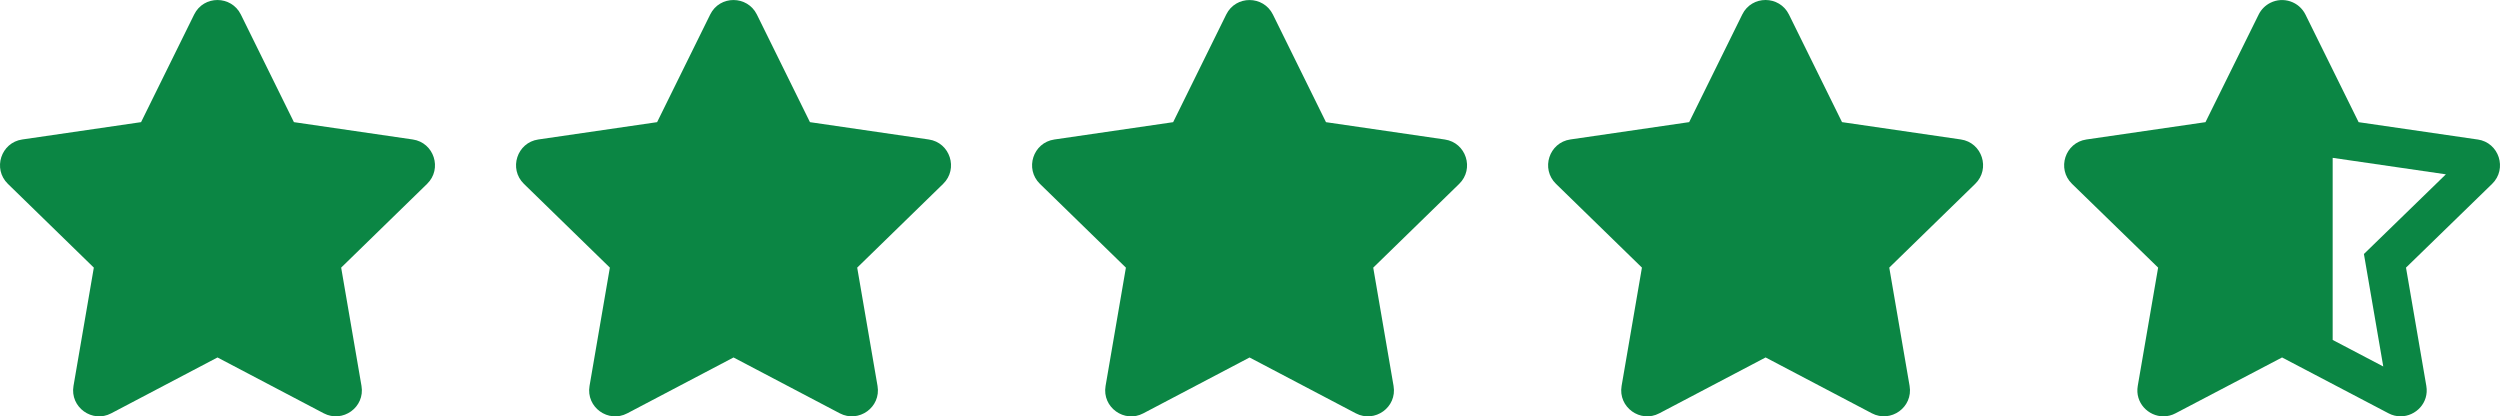
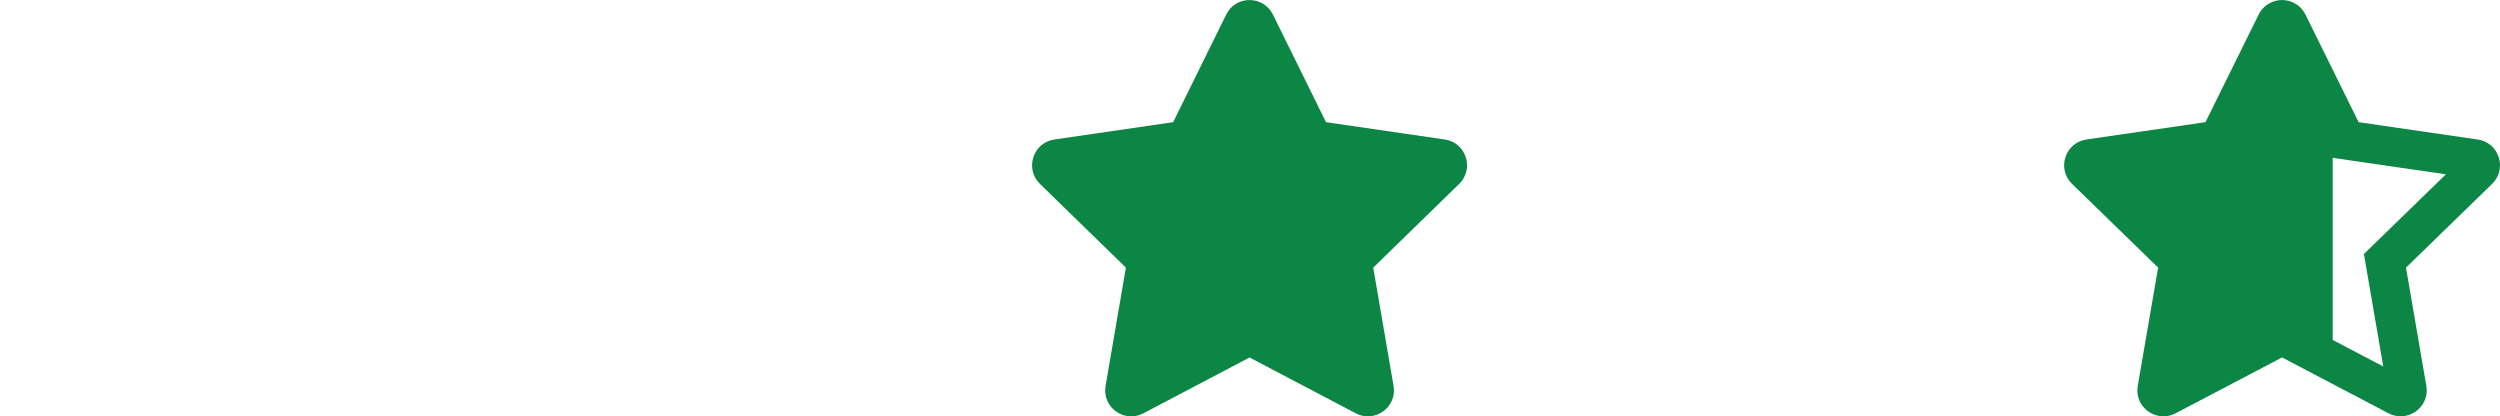
<svg xmlns="http://www.w3.org/2000/svg" id="Layer_1" data-name="Layer 1" width="3074.7" height="512.11" viewBox="0 0 3074.7 512.11">
  <defs>
    <style> .cls-1 { fill: #0b8644; stroke-width: 0px; } </style>
  </defs>
  <g id="Layer_2" data-name="Layer 2">
    <g id="Layer_1-2" data-name="Layer 1-2">
-       <path class="cls-1" d="m238.8,17.83l-65.3,132.4-146.1,21.3c-26.2,3.8-36.7,36.1-17.7,54.6l105.7,103-25,145.5c-4.5,26.3,23.2,46,46.4,33.7l130.7-68.7,130.7,68.7c23.2,12.2,50.9-7.4,46.4-33.7l-25-145.5,105.7-103c19-18.5,8.5-50.8-17.7-54.6l-146.1-21.3L296.2,17.83c-11.7-23.6-45.6-23.9-57.4,0h0Z" />
-       <path class="cls-1" d="m873.46,17.84l-65.3,132.4-146.1,21.3c-26.2,3.8-36.7,36.1-17.7,54.6l105.7,103-25,145.5c-4.5,26.3,23.2,46,46.4,33.7l130.7-68.7,130.7,68.7c23.2,12.2,50.9-7.4,46.4-33.7l-25-145.5,105.7-103c19-18.5,8.5-50.8-17.7-54.6l-146.1-21.3-65.3-132.4c-11.7-23.6-45.6-23.9-57.4,0h0Z" />
      <path class="cls-1" d="m1508.12,17.86l-65.3,132.4-146.1,21.3c-26.2,3.8-36.7,36.1-17.7,54.6l105.7,103-25,145.5c-4.5,26.3,23.2,46,46.4,33.7l130.7-68.7,130.7,68.7c23.2,12.2,50.9-7.4,46.4-33.7l-25-145.5,105.7-103c19-18.5,8.5-50.8-17.7-54.6l-146.1-21.3-65.3-132.4c-11.7-23.6-45.6-23.9-57.4,0h0Z" />
-       <path class="cls-1" d="m2142.78,17.81l-65.3,132.4-146.1,21.3c-26.2,3.8-36.7,36.1-17.7,54.6l105.7,103-25,145.5c-4.5,26.3,23.2,46,46.4,33.7l130.7-68.7,130.7,68.7c23.2,12.2,50.9-7.4,46.4-33.7l-25-145.5,105.7-103c19-18.5,8.5-50.8-17.7-54.6l-146.1-21.3-65.3-132.4c-11.7-23.6-45.6-23.9-57.4,0h0Z" />
      <path class="cls-1" d="m3047.19,171.57l-146.37-21.31-65.41-132.39c-7.9-15.88-27.19-22.35-43.07-14.44-6.26,3.11-11.33,8.19-14.44,14.44l-65.43,132.38-146.38,21.29c-26.25,3.8-36.77,36.09-17.74,54.59l105.89,103-25.06,145.48c-3.56,20.78,13,37.45,31.61,37.45,5.19-.01,10.3-1.3,14.87-3.75l131-68.68,130.94,68.7c4.57,2.42,9.66,3.7,14.83,3.71,18.6,0,35.22-16.61,31.66-37.4l-25-145.49,105.91-103c19-18.5,8.52-50.8-17.73-54.6l-.08.02h0Zm-121.74,123.2l-18.12,17.62,4.28,24.88,19.52,113.45-62.23-32.65v-223.95l25,3.64,114.23,16.63-82.68,80.38h0Z" />
    </g>
  </g>
</svg>